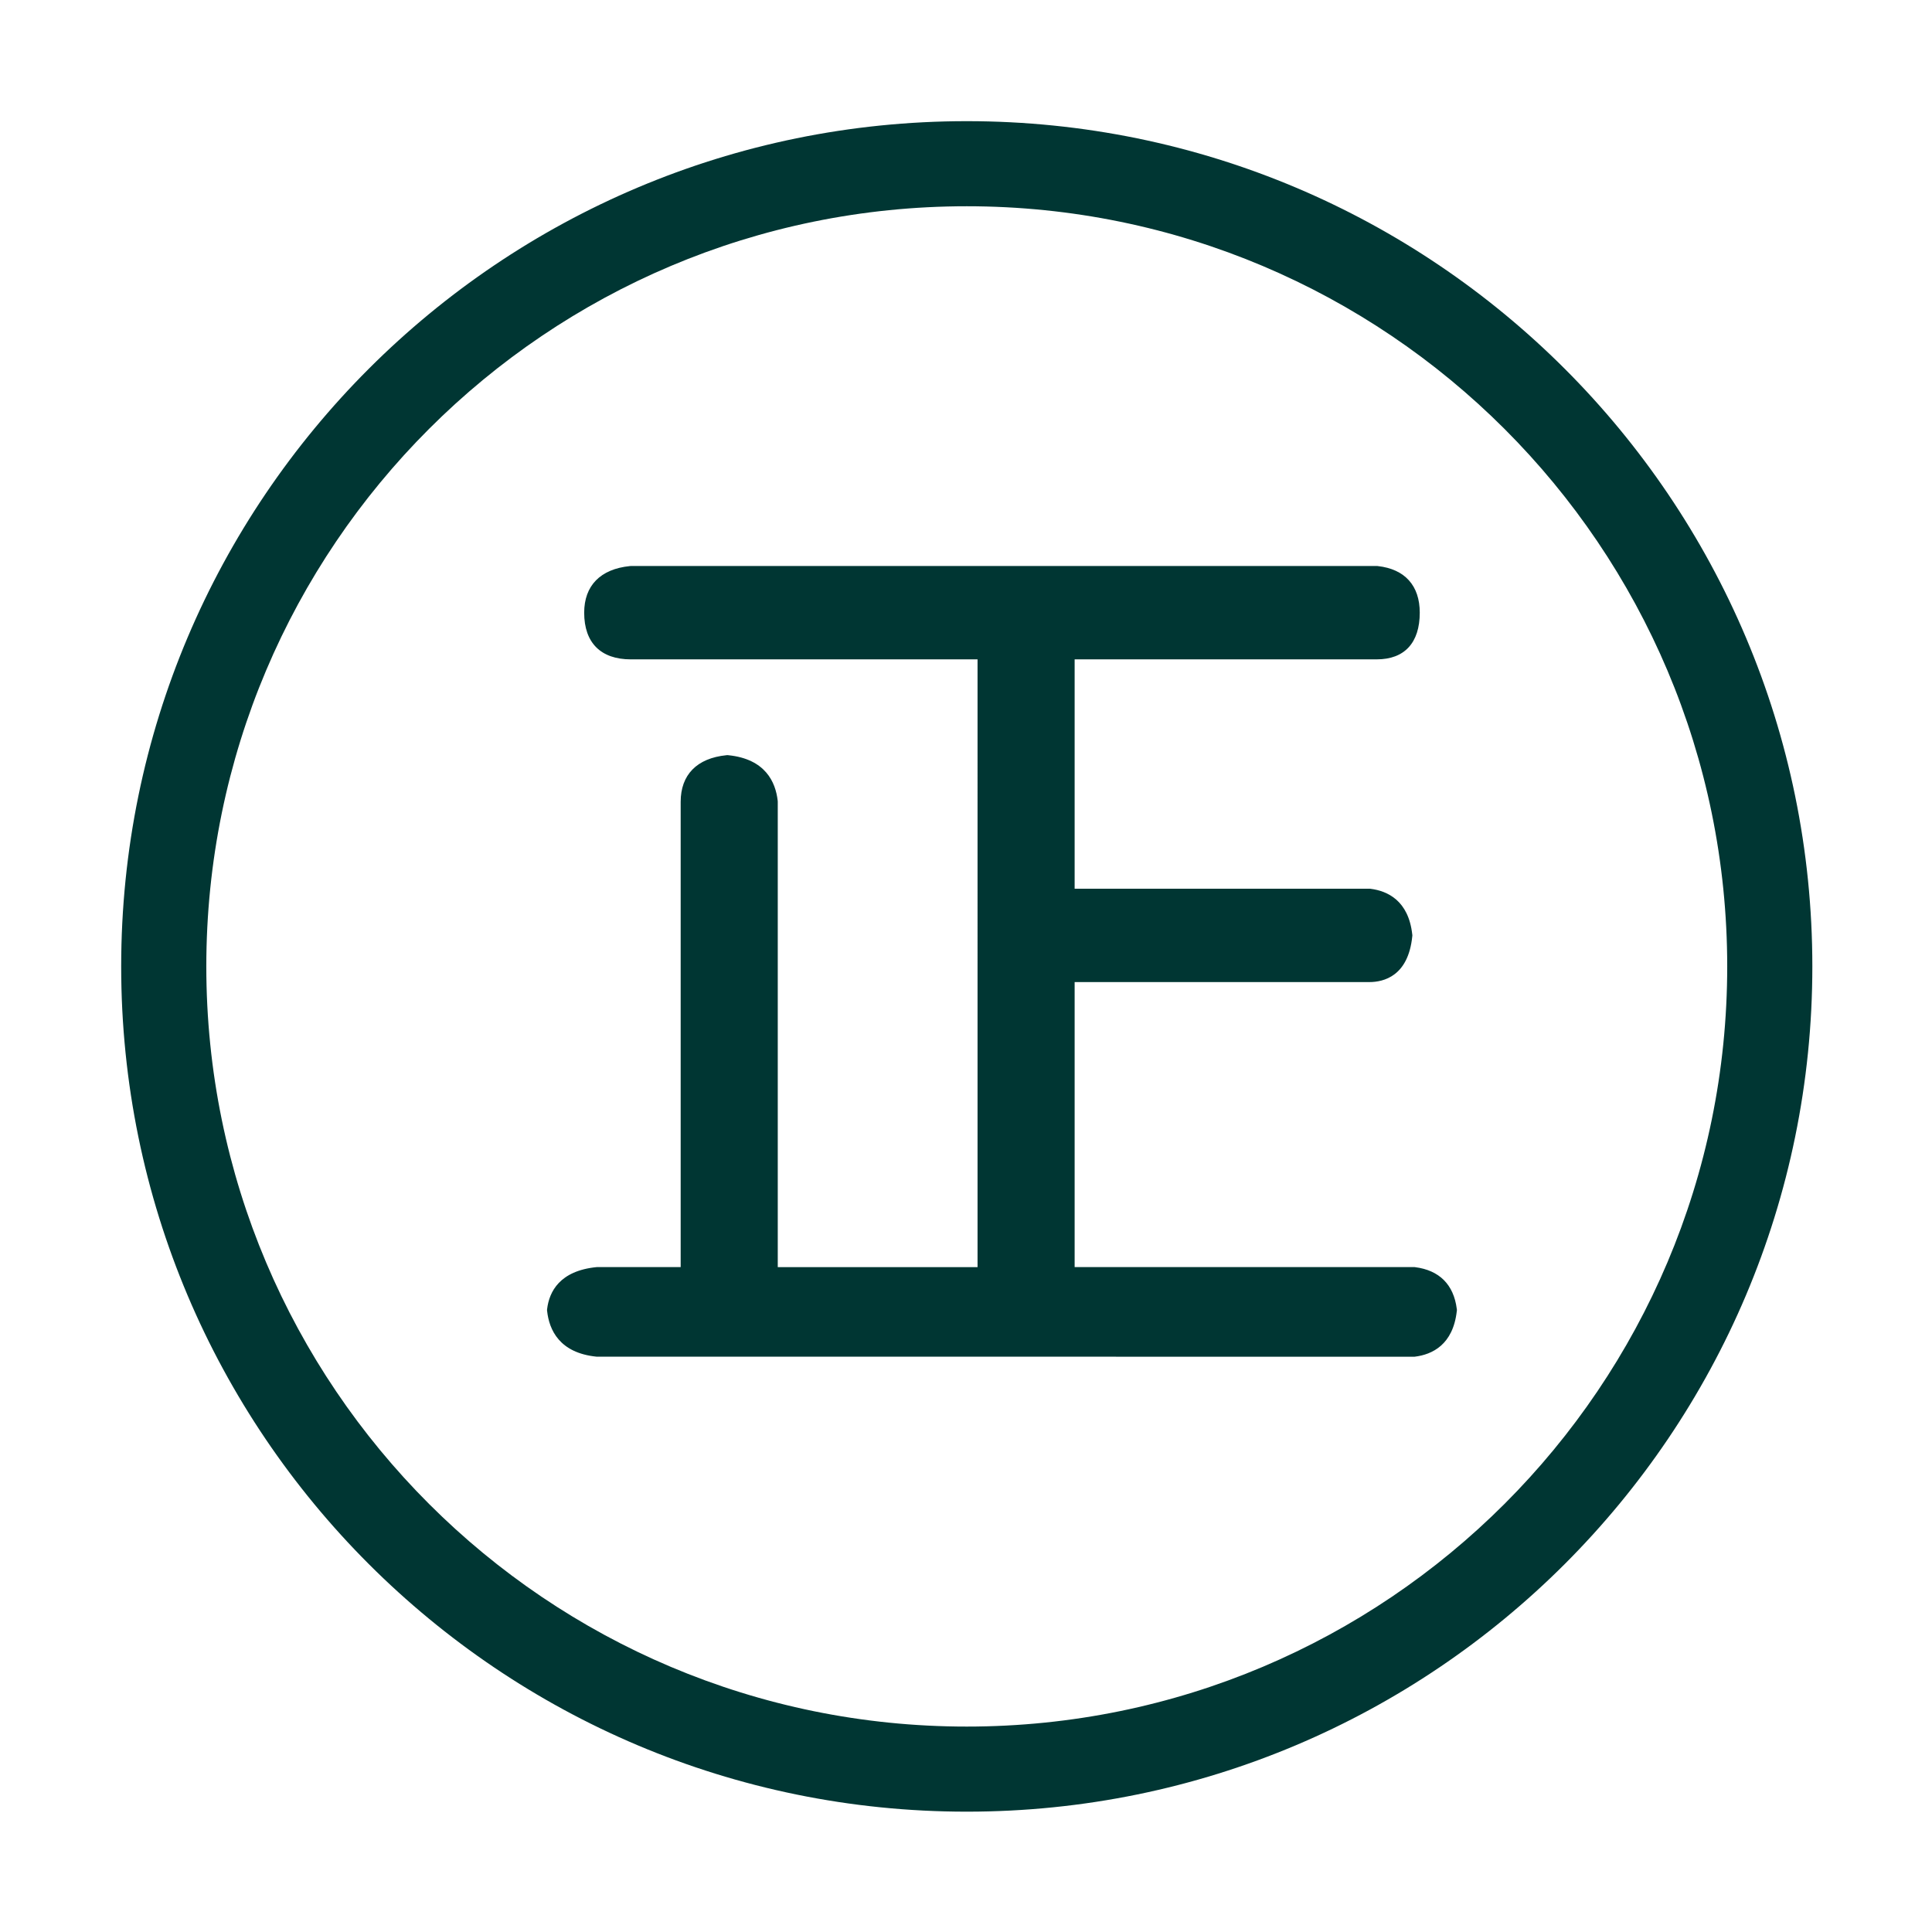
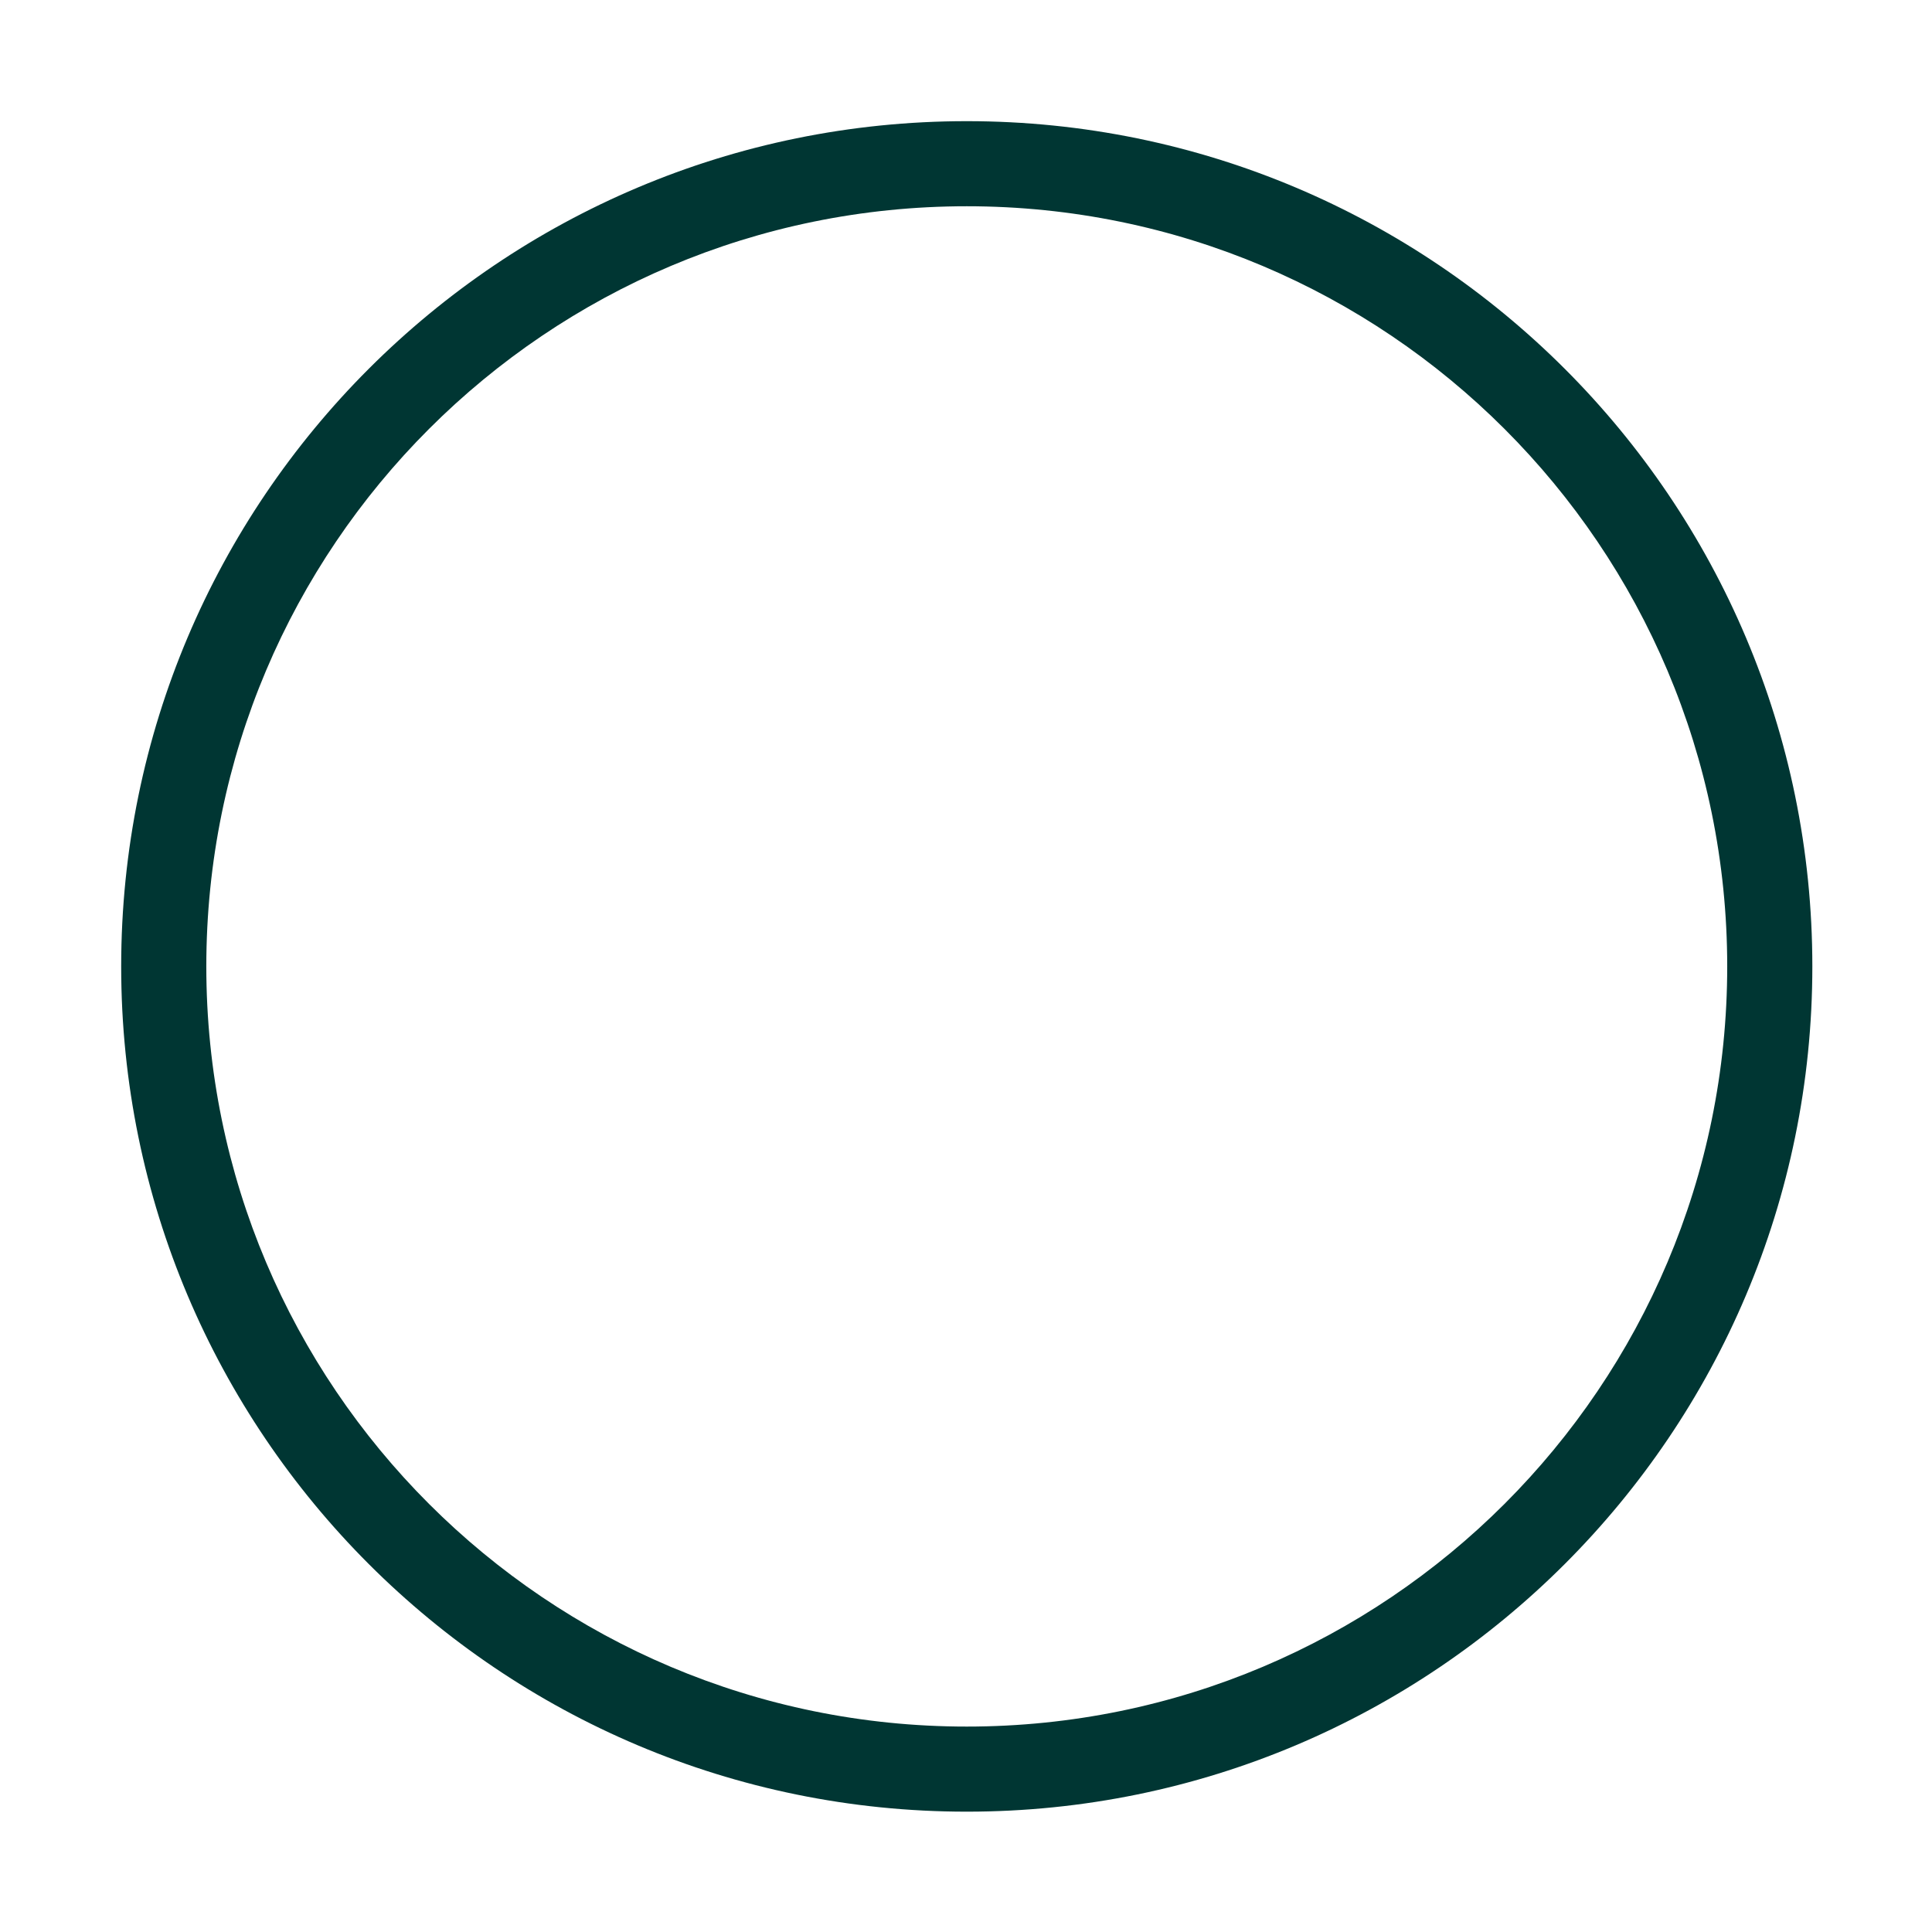
<svg xmlns="http://www.w3.org/2000/svg" class="icon" viewBox="0 0 1024 1024" width="48" height="48">
  <path d="M512.4 64.22c-247.54 0-448.17 200.56-448.17 448.02 0 247.42 200.64 447.98 448.17 447.98 247.52 0 448.18-200.56 448.18-447.98 0-247.46-200.66-448.02-448.18-448.02z m0 850.9c-222.59 0-403.05-180.37-403.05-402.88 0-222.55 180.46-402.92 403.05-402.92 222.6 0 403.06 180.37 403.06 402.91 0 222.52-180.46 402.89-403.06 402.89z" fill="#003633" />
-   <path d="M750.02 671.62l-0.32-0.04H569.58V520.52h156.2c7.59 0 20.63-3.15 22.75-24.23l0.05-0.54-0.06-0.54c-2-17.89-13.13-23-22.11-24.13l-0.32-0.04H569.58V349.47h160.14c14.69 0 22.78-8.78 22.78-24.74 0-14.33-7.89-23.1-22.21-24.7L730 300H334.38l-0.51 0.03c-15.63 1.57-24.24 10.35-24.24 24.71 0 15.95 8.79 24.74 24.75 24.74h183.74V671.6H412.23V425l-0.03-0.57c-1.11-9.92-6.56-22.17-26.17-24.15l-0.51-0.05-0.51 0.05c-15.63 1.57-24.24 10.35-24.24 24.71v246.58h-44.09l-0.51 0.03c-19.62 1.97-25.06 13.12-26.17 22.12l-0.07 0.59 0.06 0.59c1.09 9.93 6.51 22.18 26.18 24.16l433.53 0.03 0.32-0.04c8.98-1.13 20.11-6.24 22.11-24.13l0.07-0.6-0.08-0.6c-1.62-12.84-9.26-20.48-22.1-22.1z" fill="#003633" />
</svg>